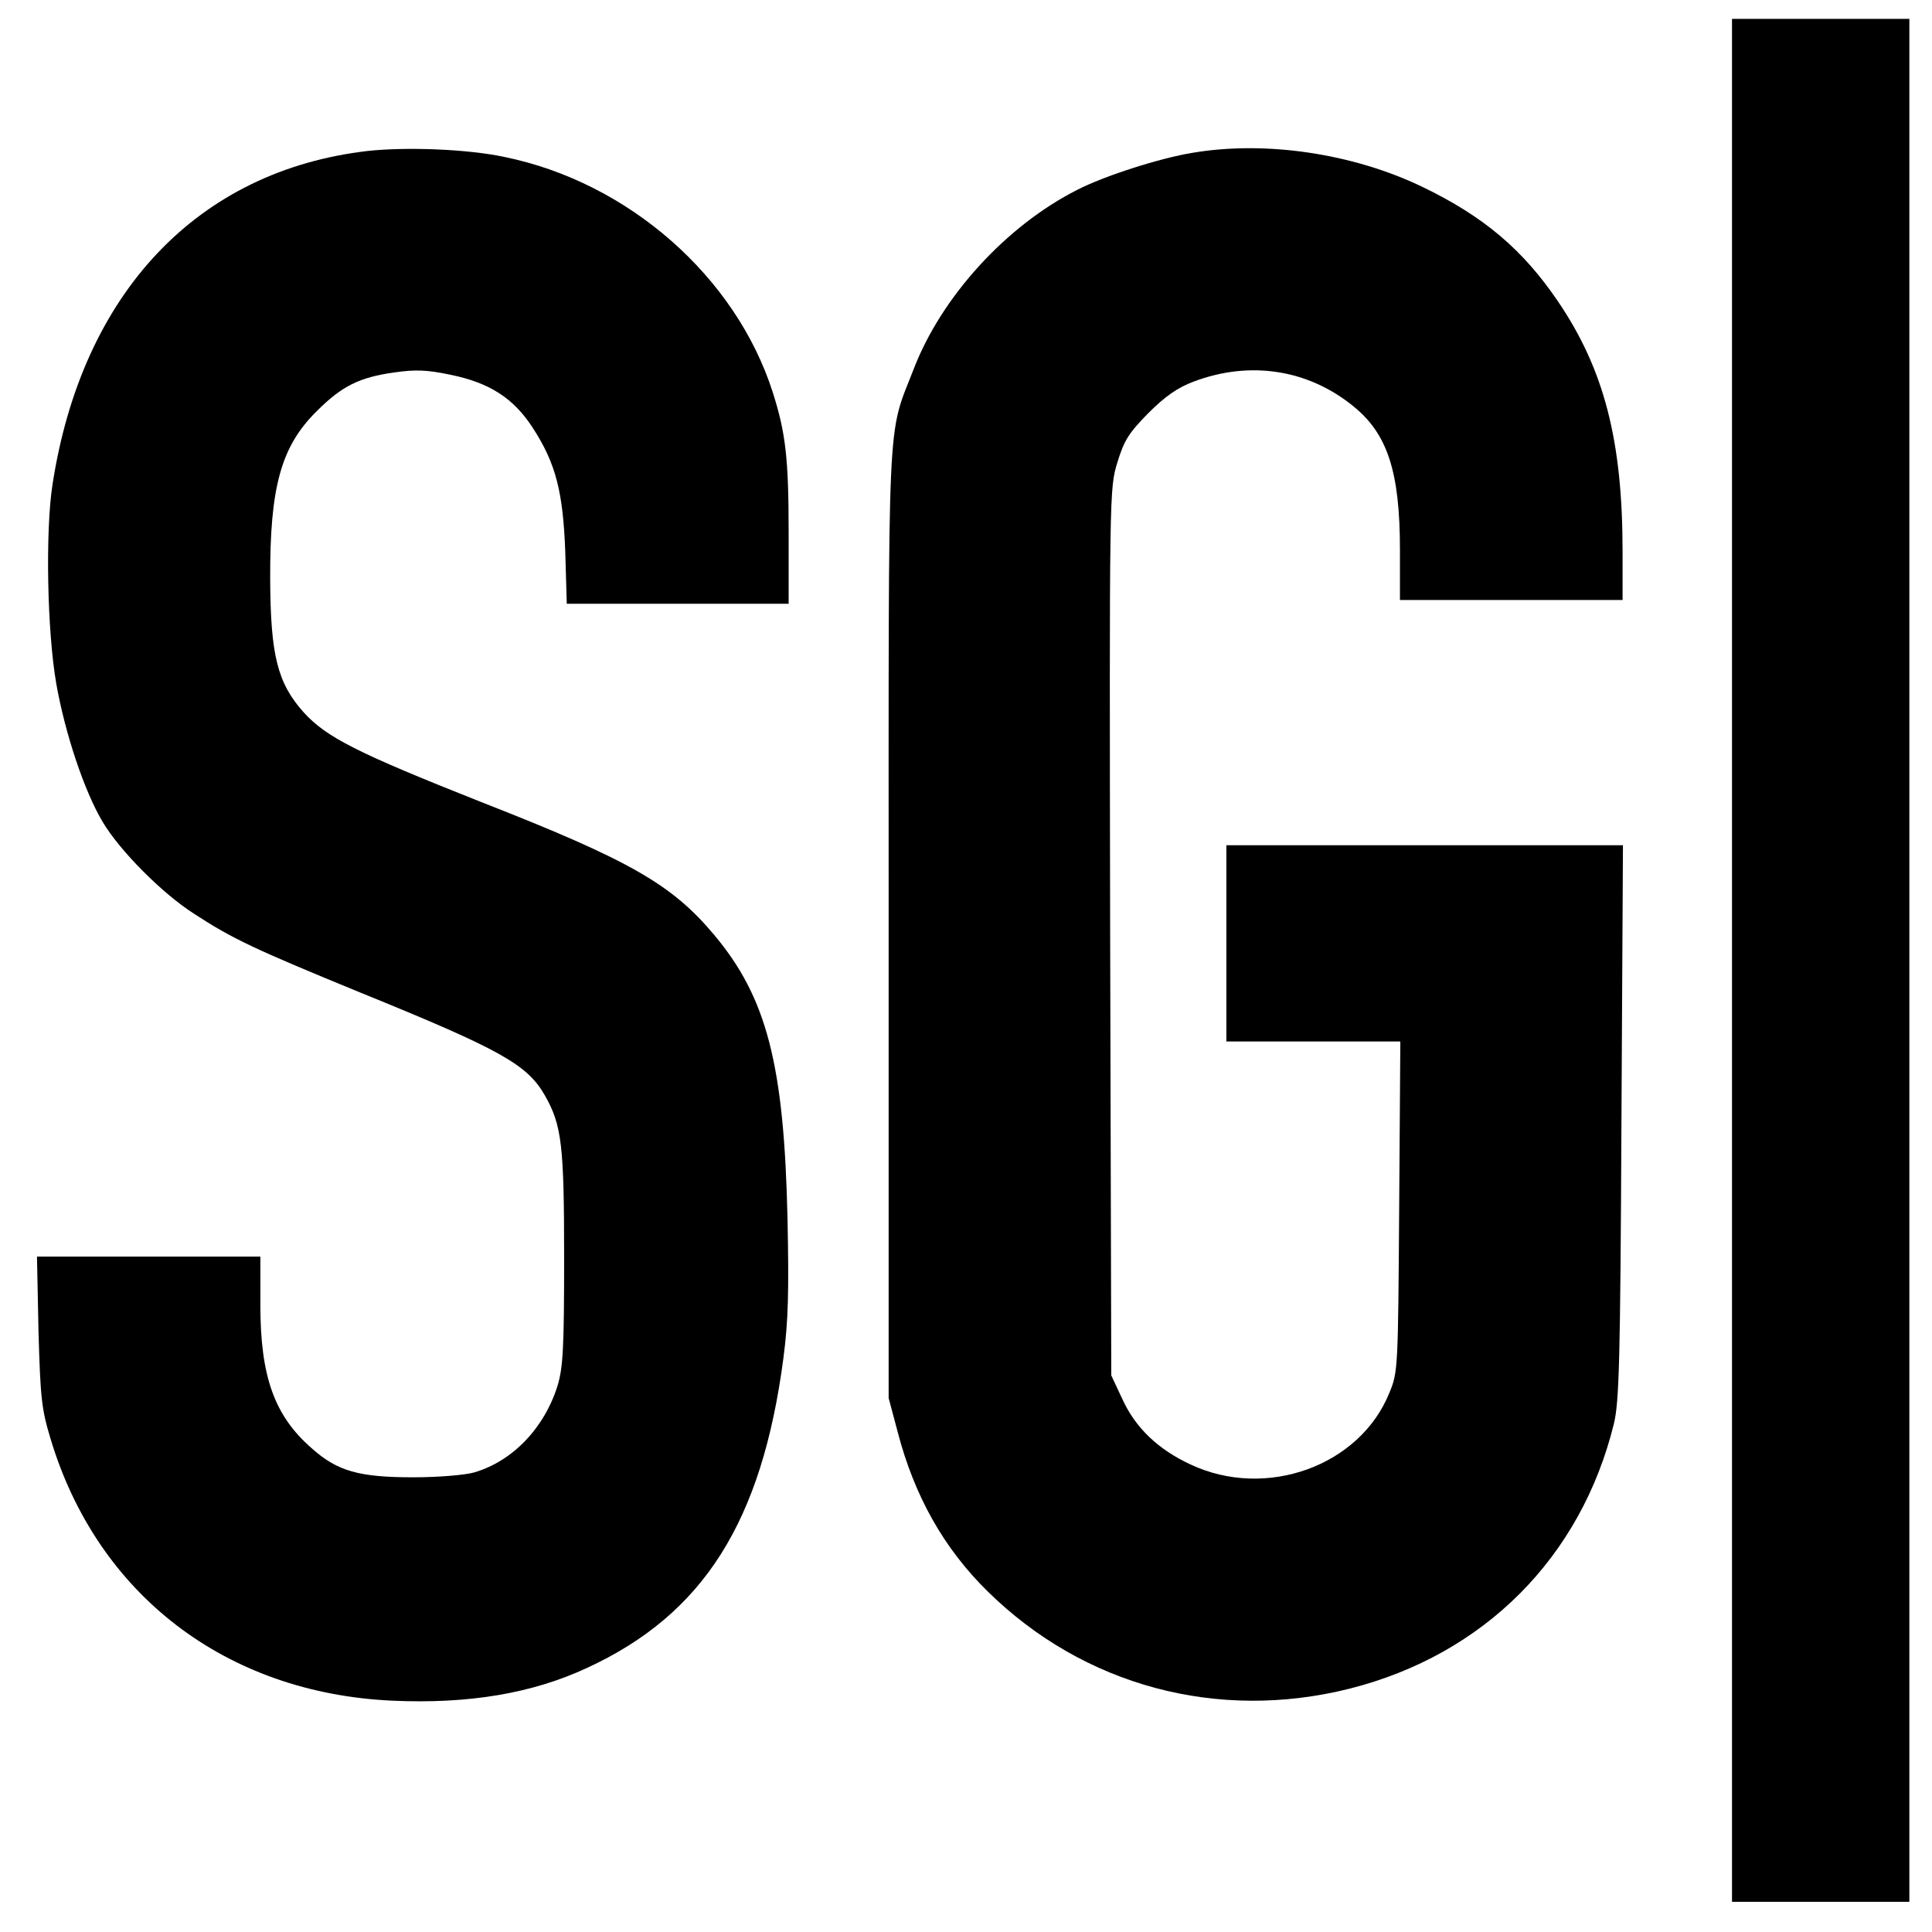
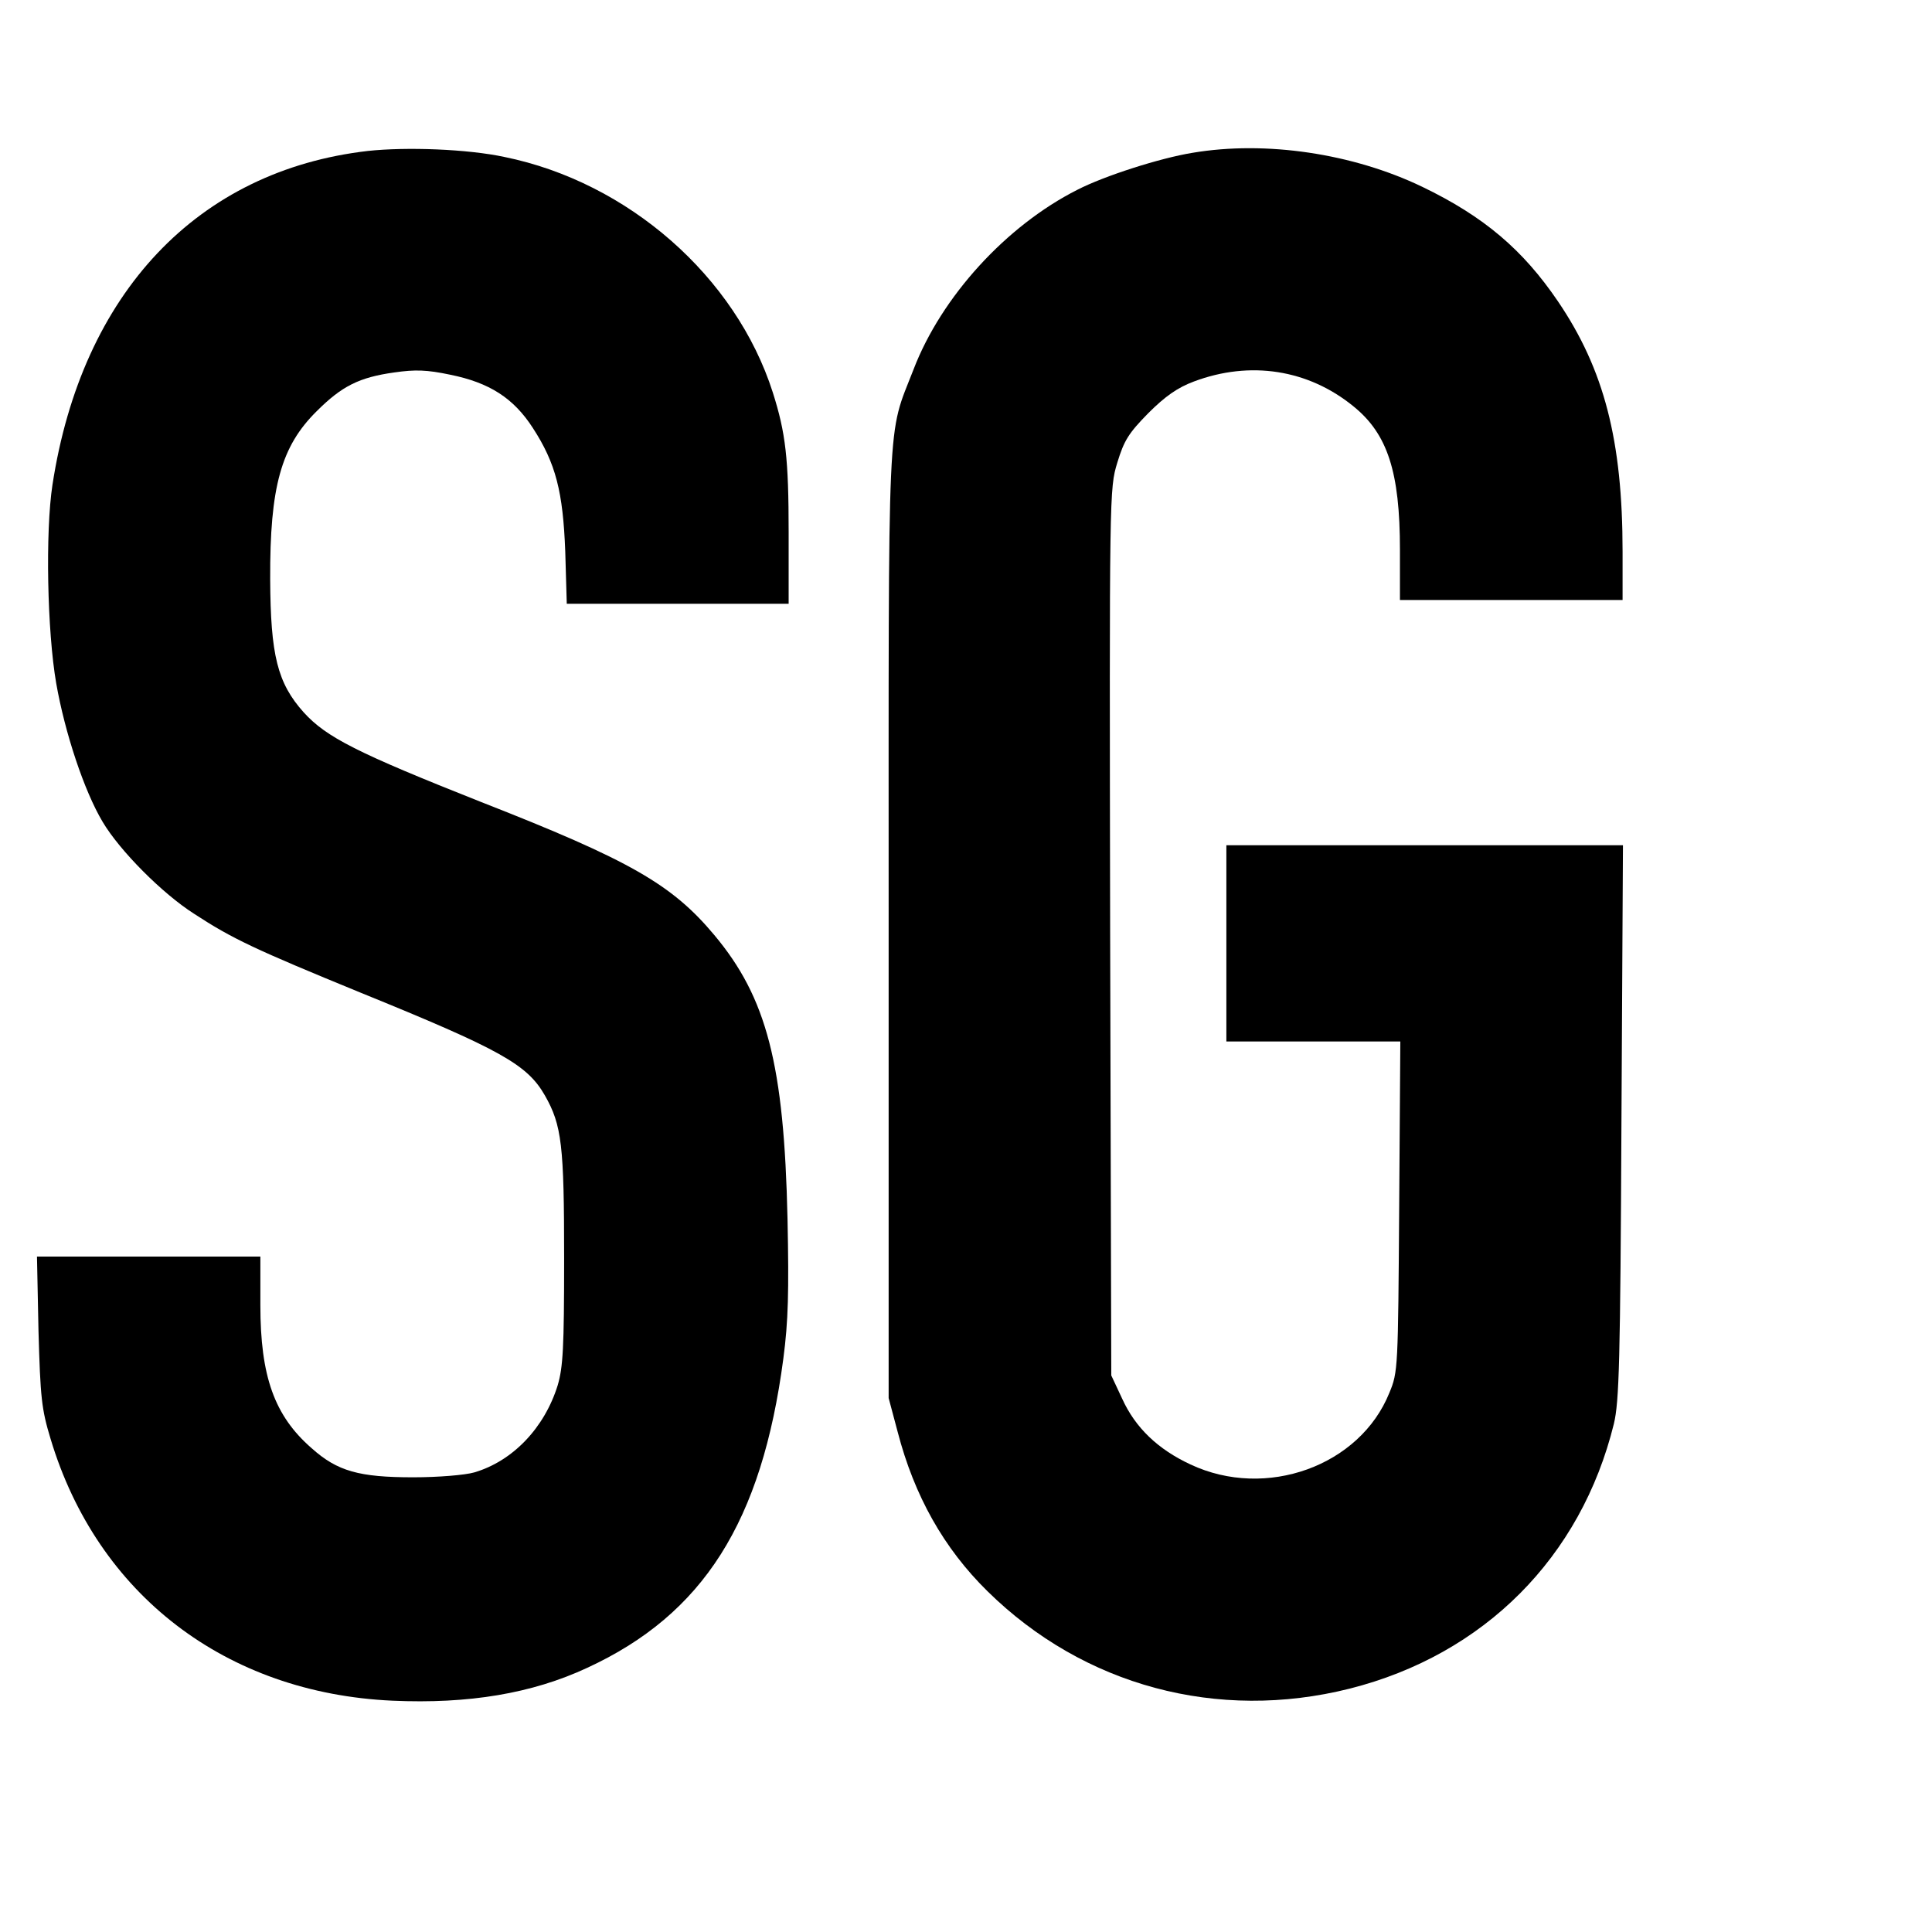
<svg xmlns="http://www.w3.org/2000/svg" version="1.0" width="512pt" height="512pt" viewBox="0 0 512 512" preserveAspectRatio="xMidYMid meet">
  <g transform="translate(0,512) scale(0.1,-0.1)" fill="#000000" stroke="none">
-     <path d="M4590 2575 l0 -2495 235 0 235 0 0 2495 0 2495 -235 0 -235 0 0 -2495z" />
    <path d="M975 4720 c-451 -52 -758 -376 -836 -885 -19 -124 -14 -388 10 -526 23 -131 74 -285 123 -367 45 -76 158 -190 243 -244 101 -66 161 -94 439 -208 374 -152 443 -191 490 -273 45 -79 51 -132 51 -432 0 -238 -3 -288 -17 -336 -35 -113 -119 -201 -221 -231 -24 -7 -95 -13 -162 -13 -143 0 -201 16 -269 77 -99 86 -136 191 -136 379 l0 129 -296 0 -296 0 4 -197 c5 -177 8 -207 32 -286 124 -413 465 -674 906 -694 202 -9 370 19 516 87 308 142 463 387 520 820 13 99 15 176 11 370 -9 409 -55 586 -194 752 -112 134 -223 198 -619 353 -328 130 -409 171 -469 237 -70 78 -88 152 -89 353 -1 245 29 352 123 445 67 67 113 90 206 103 56 8 86 7 148 -6 104 -21 168 -62 219 -141 61 -94 80 -169 86 -328 l4 -138 294 0 294 0 0 188 c0 198 -8 265 -42 372 -98 307 -383 557 -711 624 -98 21 -259 27 -362 16z" />
    <path d="M3160 4715 c-86 -14 -233 -61 -305 -98 -188 -95 -360 -283 -434 -476 -71 -183 -66 -80 -66 -1471 l0 -1255 24 -90 c44 -169 122 -308 238 -422 255 -251 610 -346 960 -258 356 90 613 348 700 702 14 59 17 162 20 801 l4 732 -525 0 -526 0 0 -260 0 -260 230 0 231 0 -3 -437 c-3 -429 -3 -439 -26 -494 -78 -194 -327 -284 -527 -190 -86 40 -146 97 -181 174 l-29 62 -3 1175 c-2 1169 -2 1175 19 1244 18 59 30 78 82 131 45 45 78 68 121 84 149 56 303 32 423 -66 90 -73 123 -173 123 -380 l0 -133 295 0 295 0 0 128 c0 295 -49 483 -171 663 -93 137 -196 225 -360 304 -183 88 -414 123 -609 90z" />
  </g>
</svg>